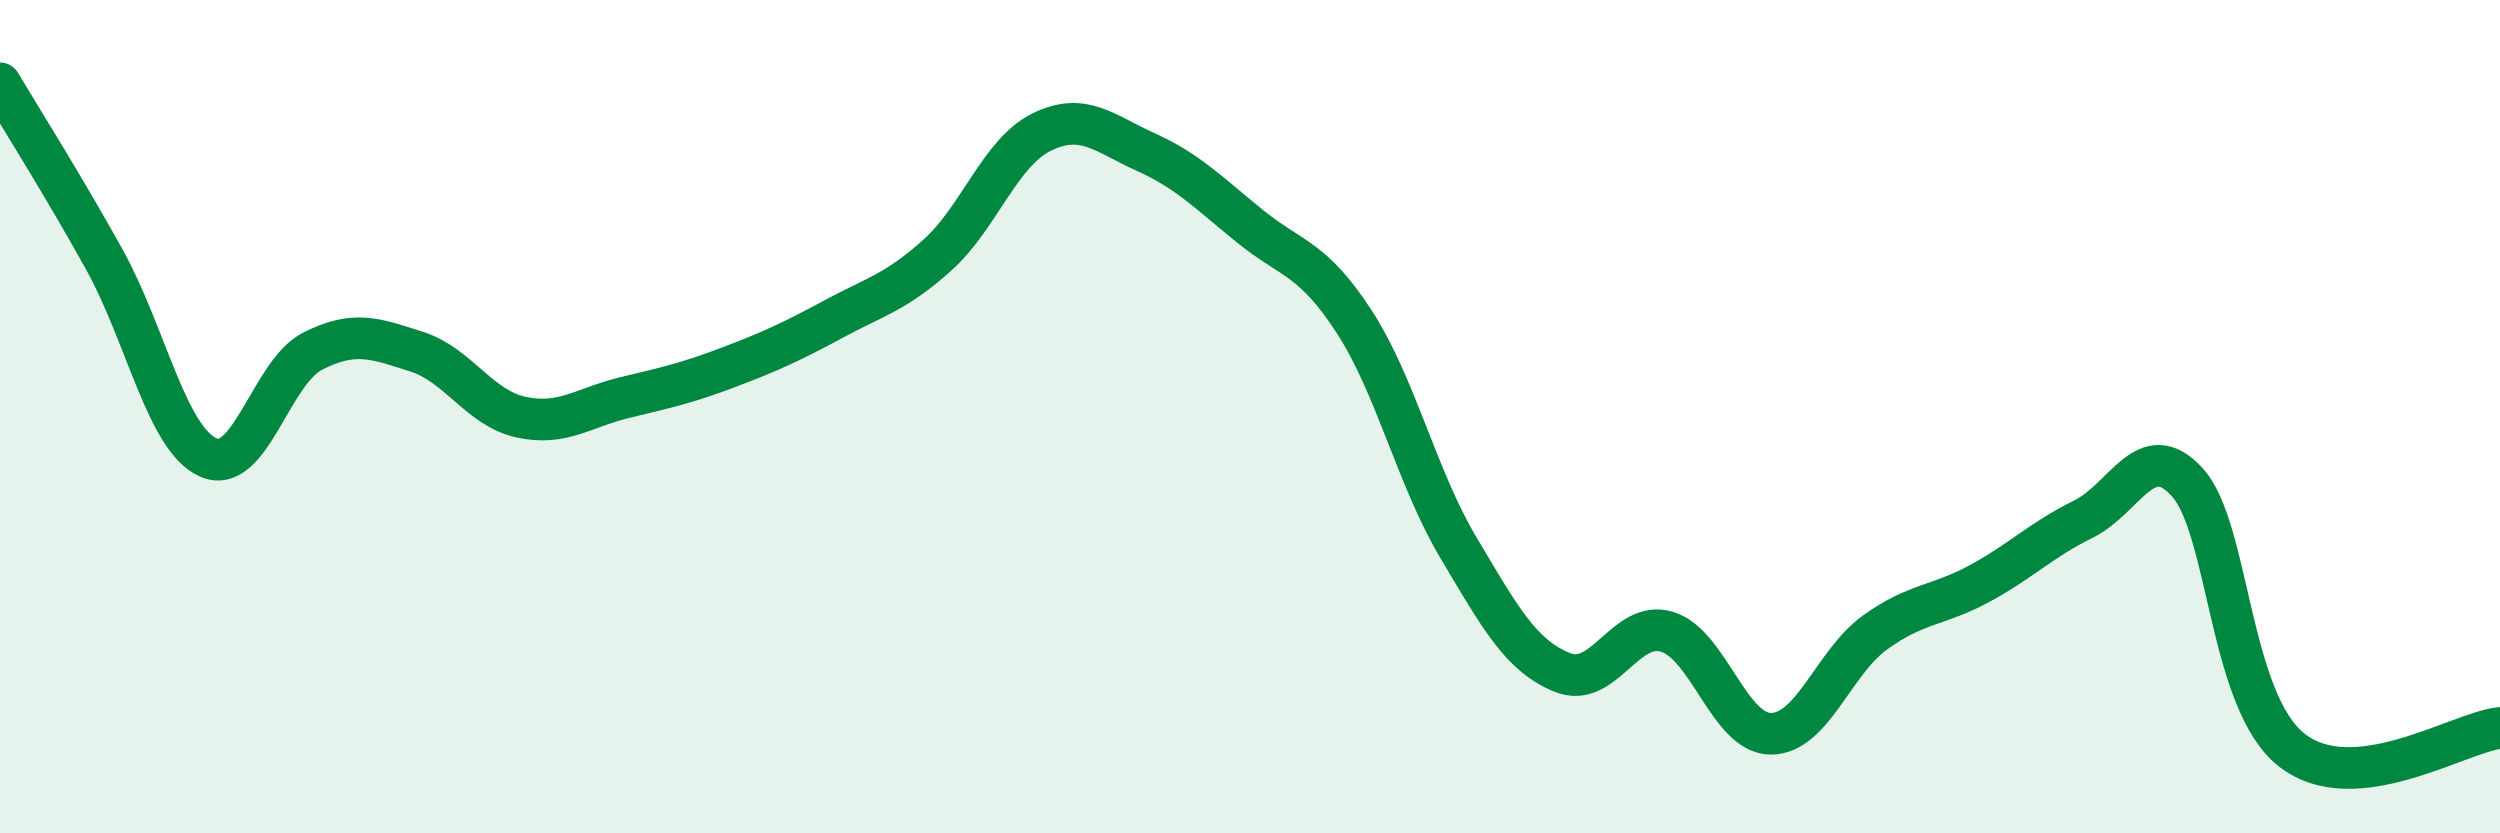
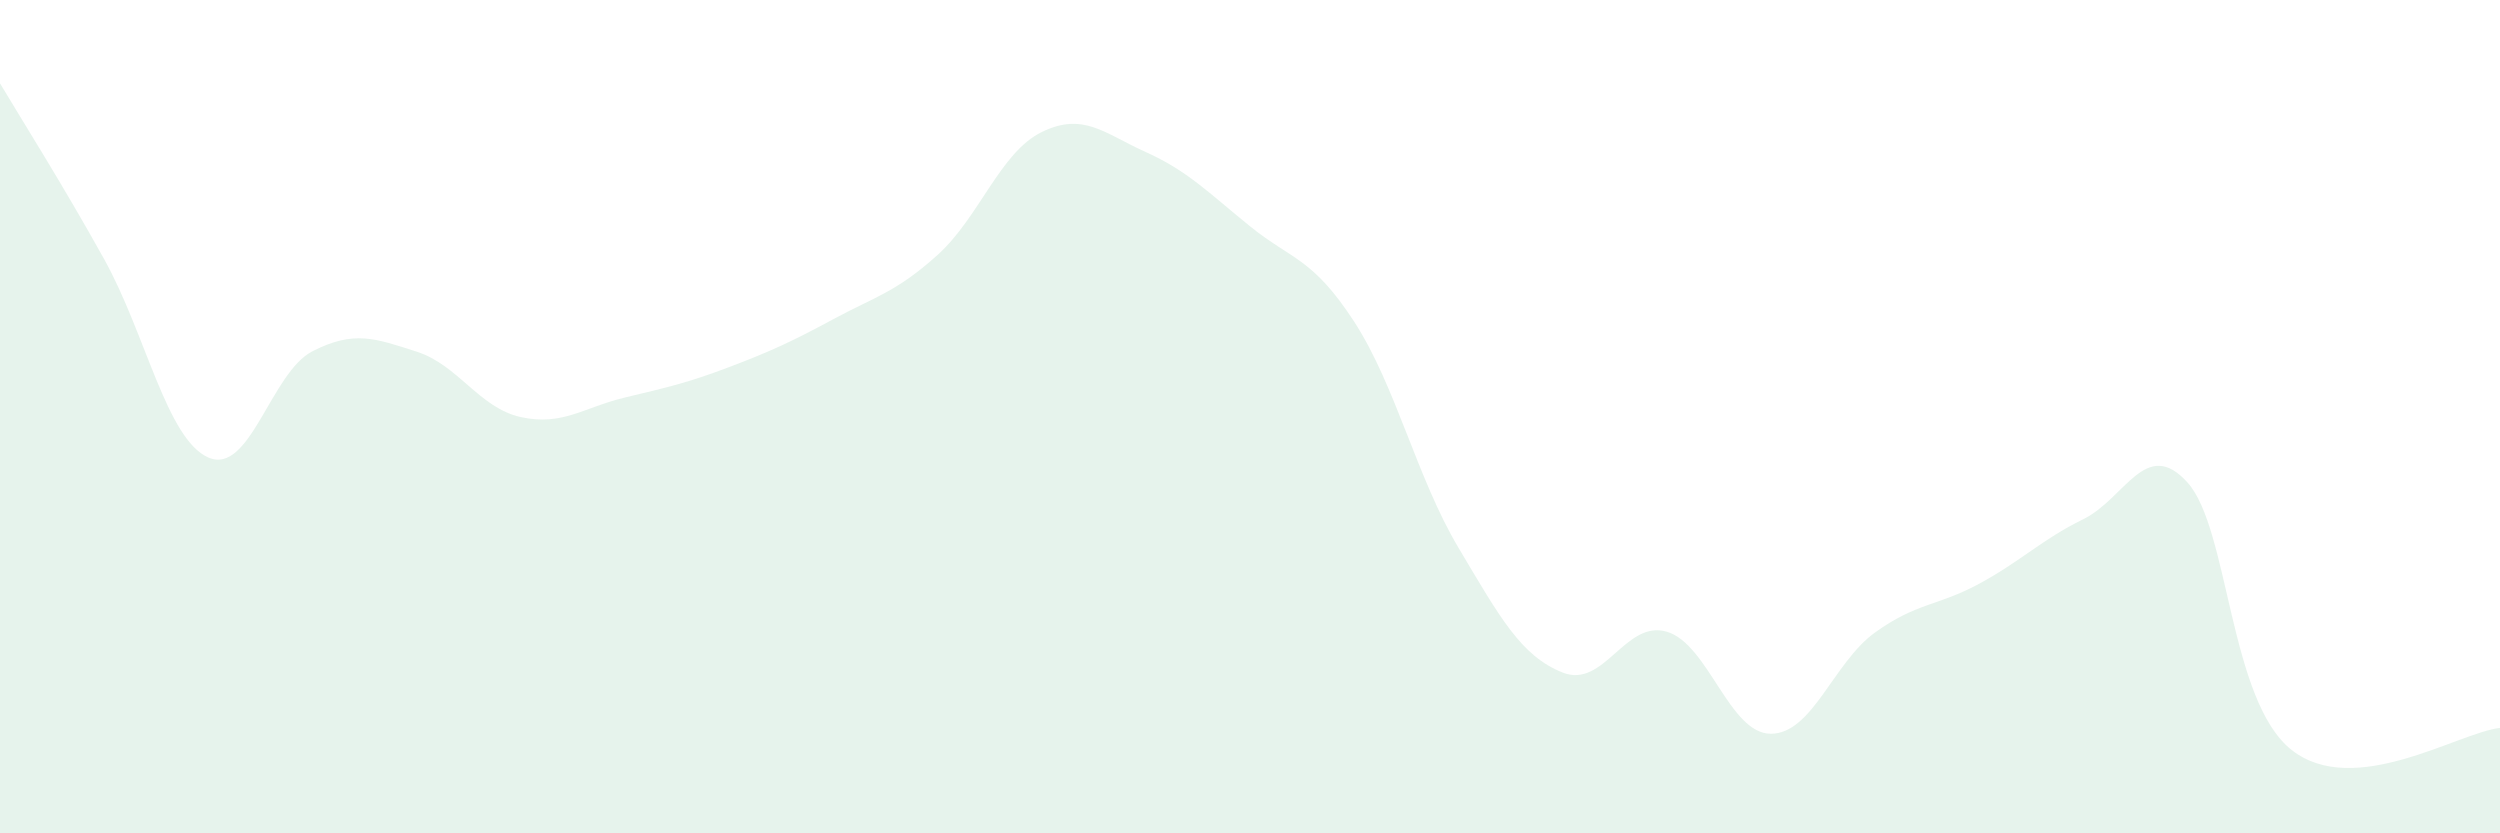
<svg xmlns="http://www.w3.org/2000/svg" width="60" height="20" viewBox="0 0 60 20">
  <path d="M 0,2 C 0.5,2.84 1.5,4.42 2.5,6.22 C 3.5,8.02 4,10.54 5,10.98 C 6,11.42 6.5,8.94 7.5,8.43 C 8.5,7.92 9,8.12 10,8.44 C 11,8.76 11.5,9.79 12.5,10.01 C 13.5,10.23 14,9.78 15,9.54 C 16,9.3 16.5,9.19 17.5,8.81 C 18.5,8.43 19,8.2 20,7.66 C 21,7.12 21.5,7.02 22.5,6.12 C 23.5,5.22 24,3.66 25,3.17 C 26,2.68 26.5,3.2 27.5,3.65 C 28.5,4.1 29,4.62 30,5.43 C 31,6.24 31.5,6.18 32.5,7.72 C 33.5,9.26 34,11.46 35,13.14 C 36,14.82 36.5,15.74 37.5,16.14 C 38.5,16.54 39,14.87 40,15.16 C 41,15.45 41.5,17.61 42.5,17.61 C 43.5,17.61 44,15.9 45,15.18 C 46,14.46 46.5,14.55 47.5,14.01 C 48.5,13.47 49,12.95 50,12.46 C 51,11.97 51.5,10.47 52.5,11.58 C 53.5,12.69 53.5,16.82 55,18 C 56.5,19.18 59,17.58 60,17.47L60 20L0 20Z" fill="#008740" opacity="0.1" stroke-linecap="round" stroke-linejoin="round" />
-   <path d="M 0,2 C 0.5,2.84 1.5,4.42 2.5,6.22 C 3.5,8.02 4,10.54 5,10.98 C 6,11.42 6.5,8.94 7.5,8.43 C 8.5,7.92 9,8.12 10,8.44 C 11,8.76 11.5,9.79 12.5,10.01 C 13.5,10.23 14,9.78 15,9.54 C 16,9.3 16.5,9.19 17.5,8.81 C 18.5,8.43 19,8.2 20,7.66 C 21,7.12 21.5,7.02 22.5,6.12 C 23.5,5.22 24,3.66 25,3.17 C 26,2.68 26.5,3.2 27.5,3.65 C 28.5,4.1 29,4.62 30,5.43 C 31,6.24 31.5,6.18 32.5,7.72 C 33.5,9.26 34,11.46 35,13.14 C 36,14.82 36.5,15.74 37.5,16.14 C 38.5,16.54 39,14.87 40,15.16 C 41,15.45 41.5,17.61 42.5,17.61 C 43.5,17.61 44,15.9 45,15.18 C 46,14.46 46.5,14.55 47.5,14.01 C 48.5,13.47 49,12.95 50,12.46 C 51,11.97 51.5,10.47 52.5,11.58 C 53.5,12.69 53.5,16.82 55,18 C 56.5,19.18 59,17.58 60,17.47" stroke="#008740" stroke-width="1" fill="none" stroke-linecap="round" stroke-linejoin="round" />
</svg>